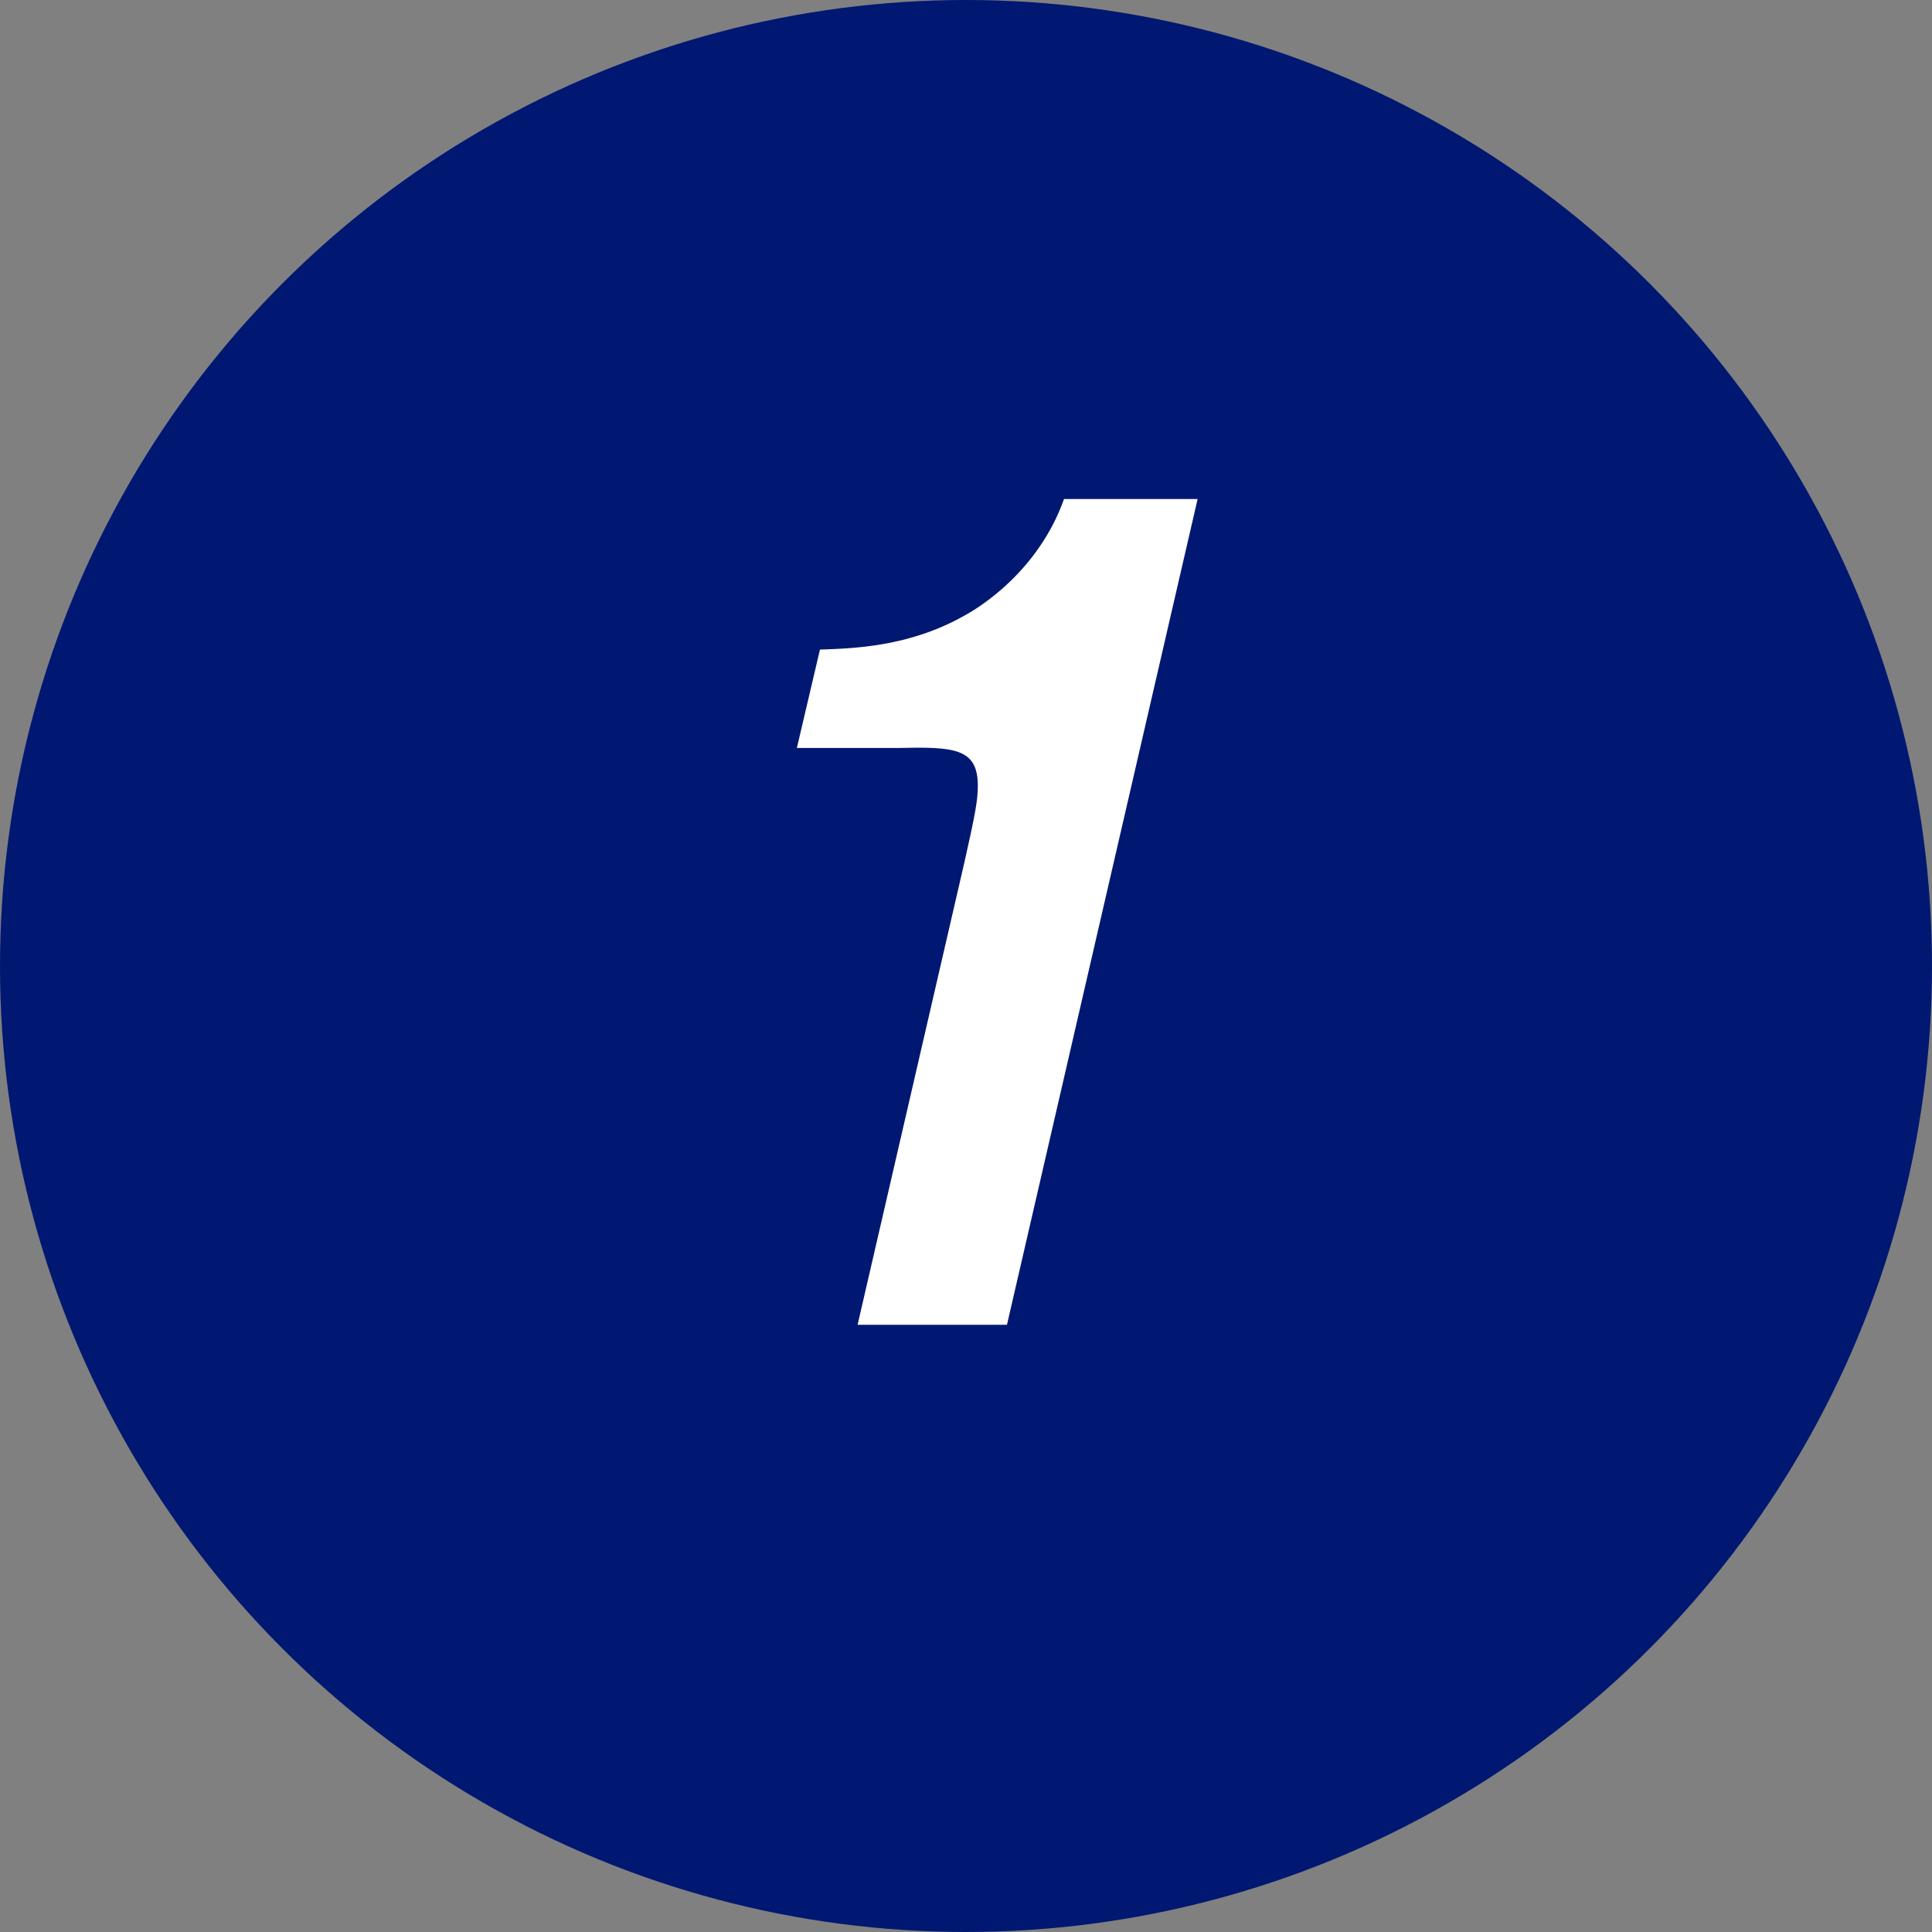
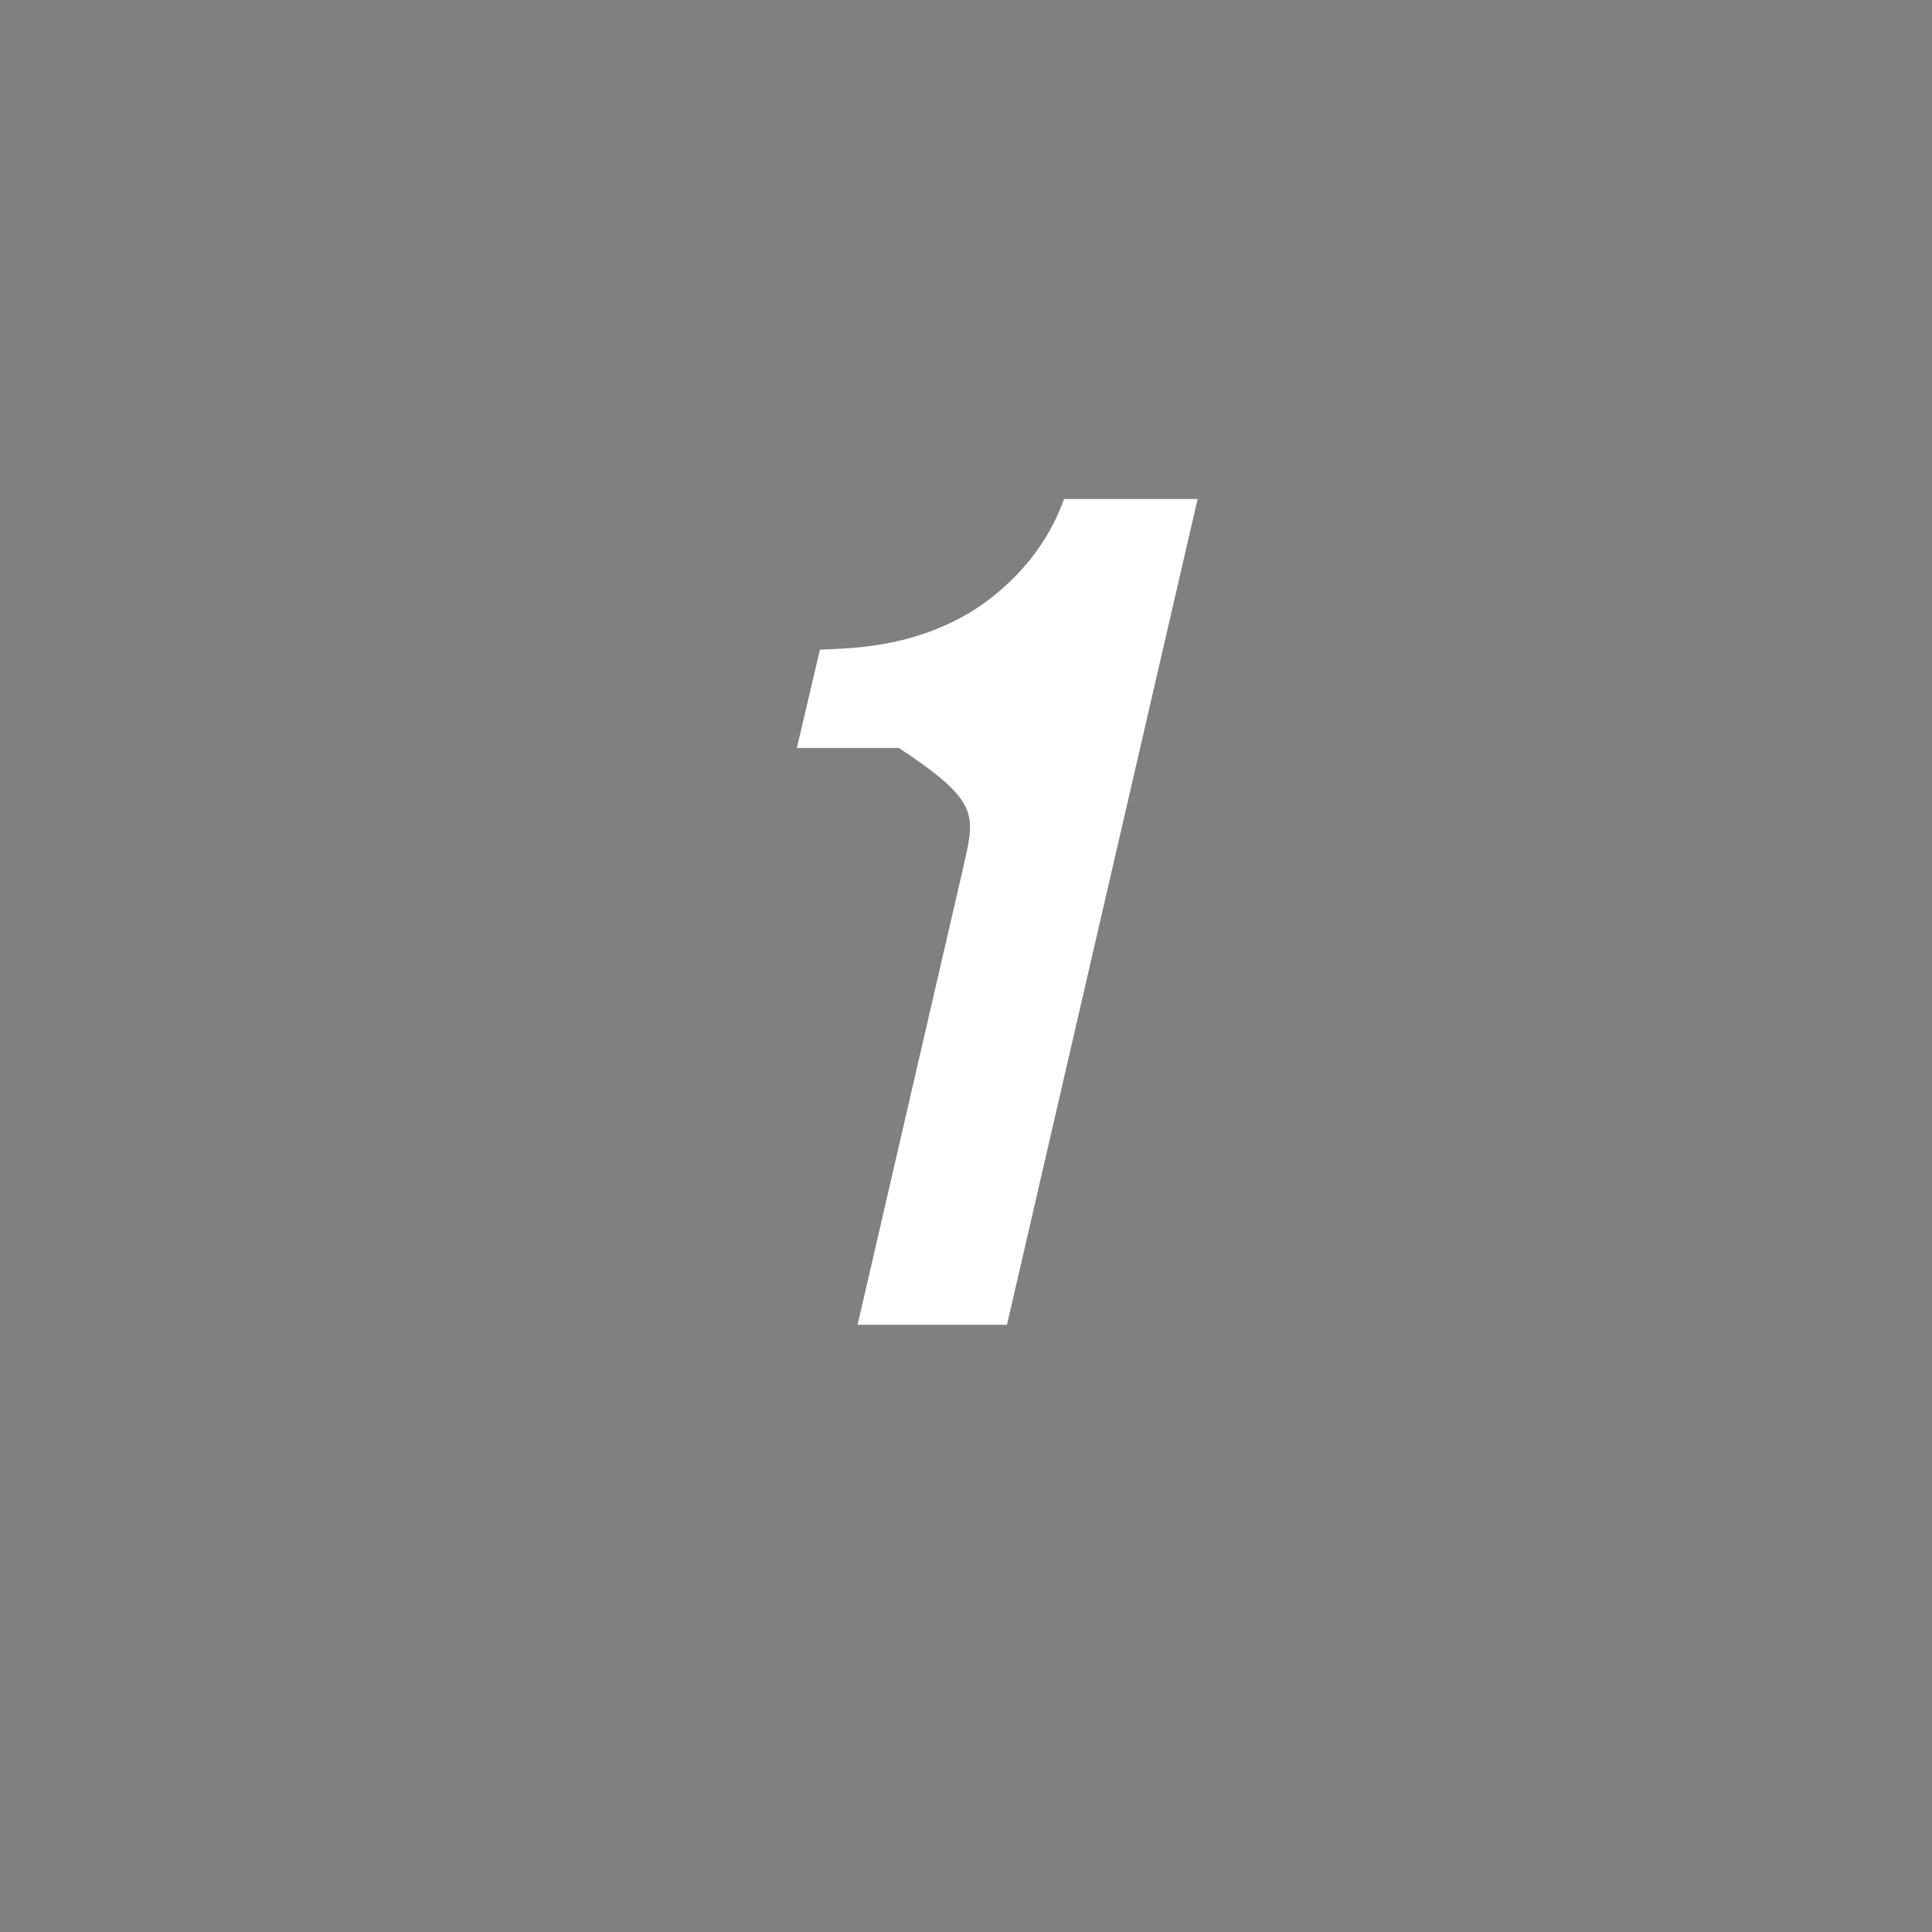
<svg xmlns="http://www.w3.org/2000/svg" width="35px" height="35px" viewBox="0 0 35 35" version="1.1">
  <rect x="0" y="0" width="35" height="35" fill="#808080" stroke="none" />
  <title>Group 11</title>
  <g id="Page-1" stroke="none" stroke-width="1" fill="none" fill-rule="evenodd">
    <g id="会社情報-copy-111" transform="translate(-1043, -1410)">
      <g id="Group-11" transform="translate(1043, 1410)">
-         <circle id="Oval-Copy-7" fill="#001871" cx="17.5" cy="17.5" r="17.5" />
        <g id="1-copy" transform="translate(14.436, 9.04)" fill="#FFFFFF" fill-rule="nonzero">
-           <path d="M7.26,0 L4.84,0 C4.378,1.298 3.322,1.958 3.036,2.112 C2.024,2.684 1.012,2.706 0.418,2.728 L0,4.51 L1.848,4.51 C2.838,4.488 3.278,4.51 3.278,5.192 C3.278,5.456 3.234,5.698 3.036,6.578 L1.1,14.96 L3.806,14.96 L7.26,0 Z" id="Path" />
+           <path d="M7.26,0 L4.84,0 C4.378,1.298 3.322,1.958 3.036,2.112 C2.024,2.684 1.012,2.706 0.418,2.728 L0,4.51 L1.848,4.51 C3.278,5.456 3.234,5.698 3.036,6.578 L1.1,14.96 L3.806,14.96 L7.26,0 Z" id="Path" />
        </g>
      </g>
    </g>
  </g>
</svg>